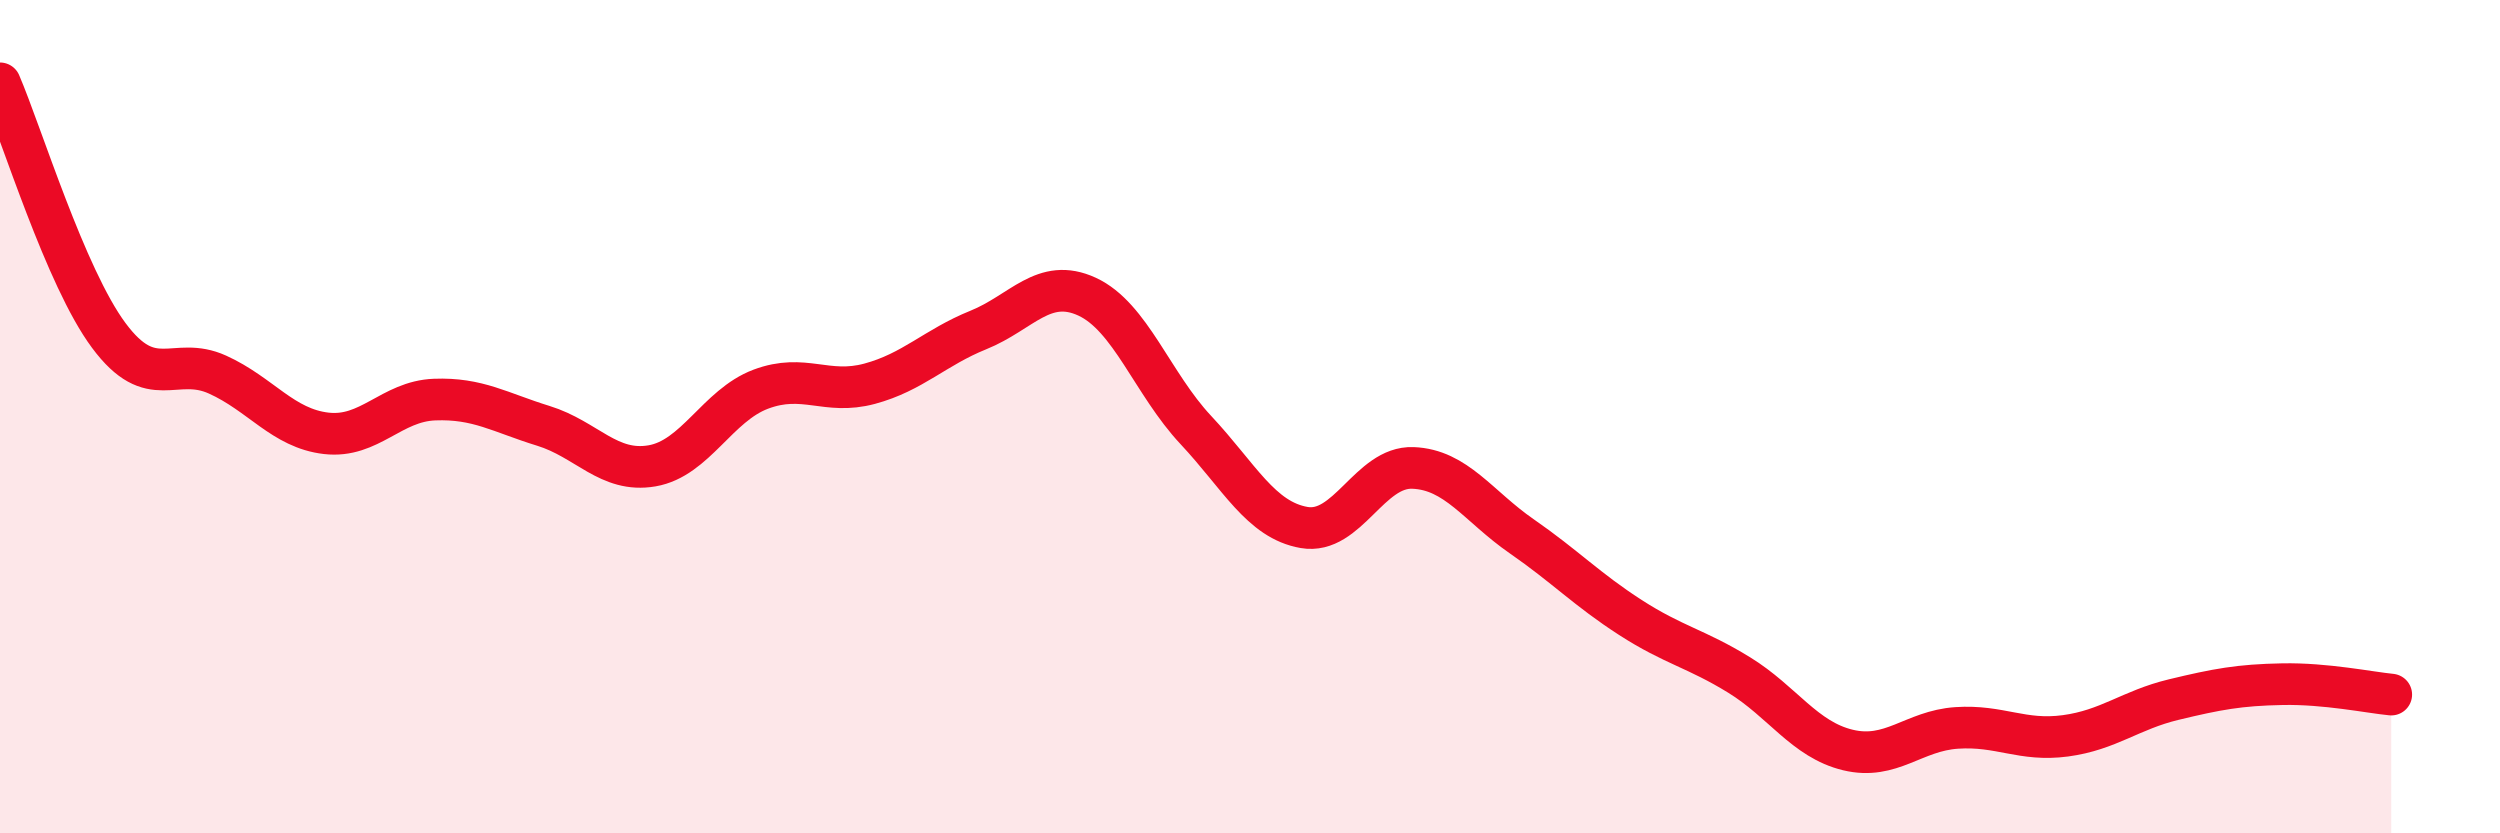
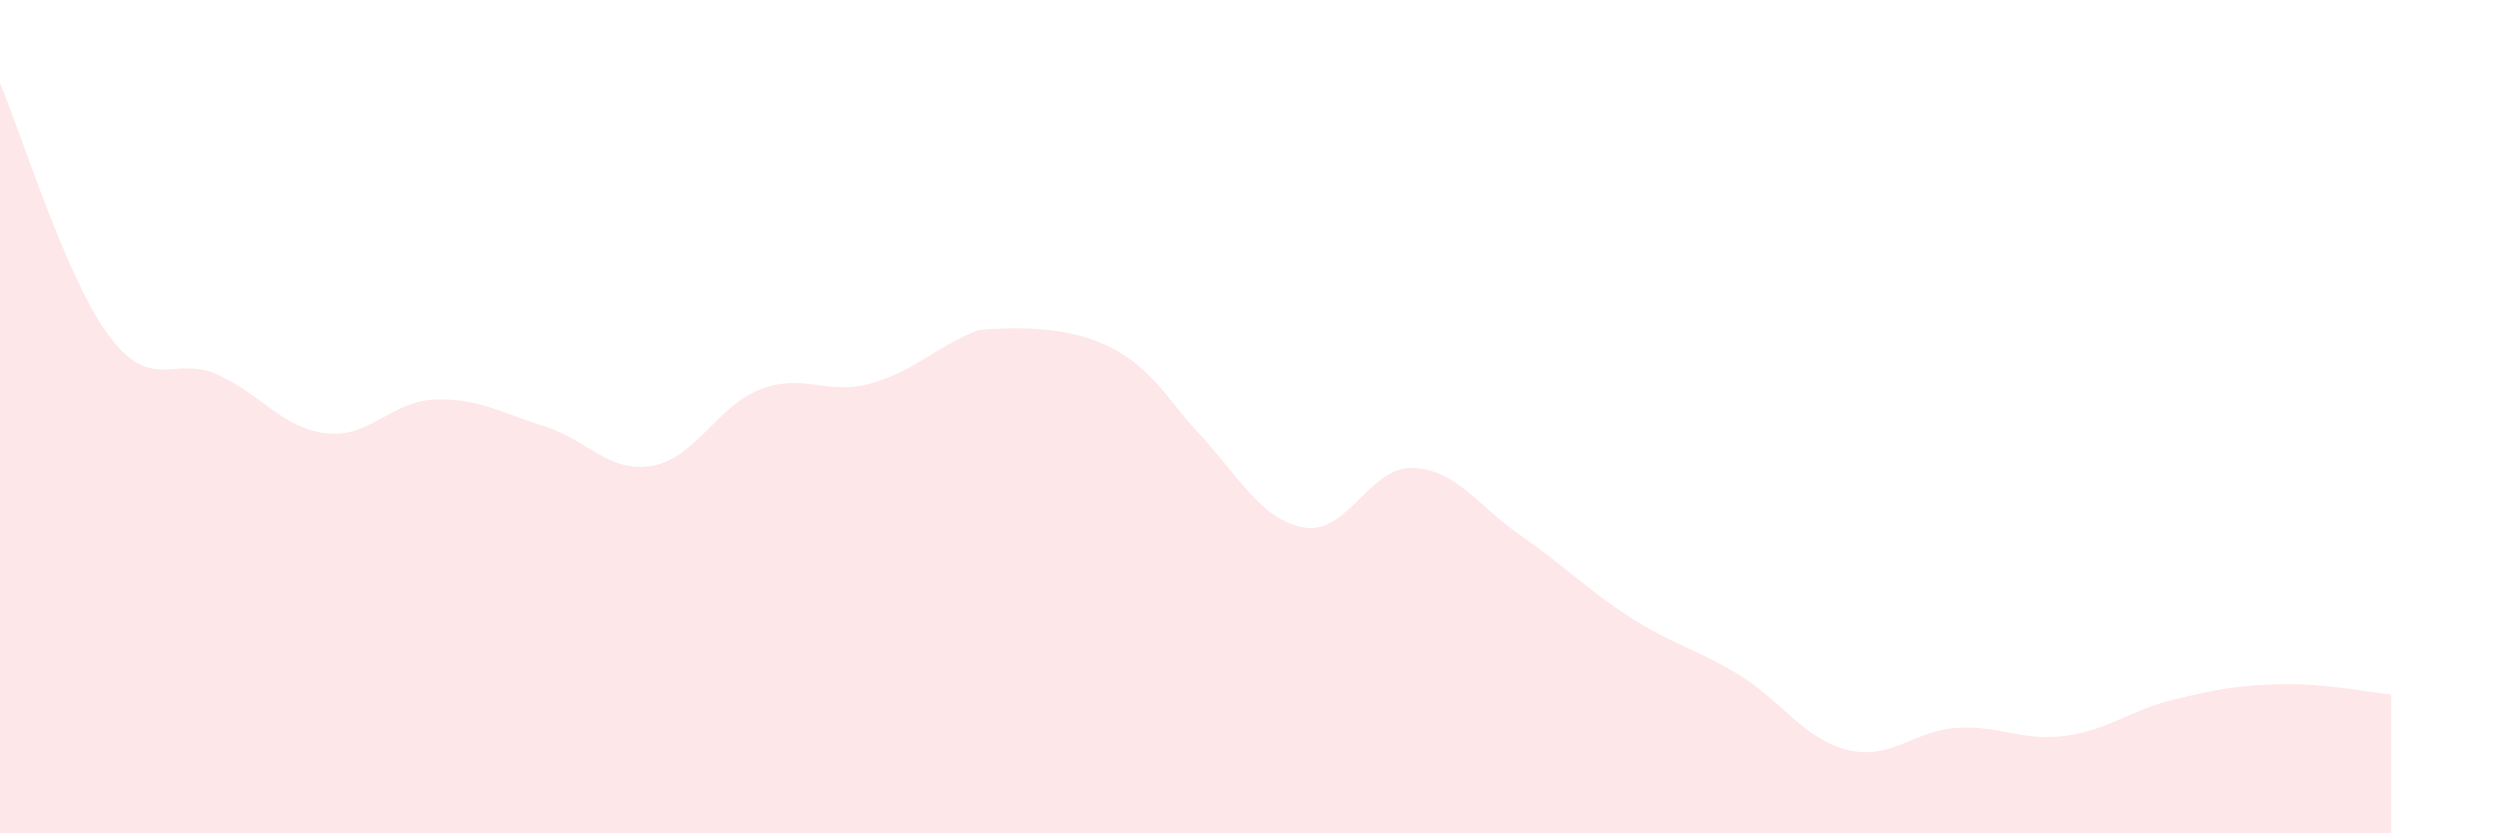
<svg xmlns="http://www.w3.org/2000/svg" width="60" height="20" viewBox="0 0 60 20">
-   <path d="M 0,2 C 0.52,3.21 1.57,6.65 2.61,8.05 C 3.65,9.45 4.18,8.52 5.22,8.99 C 6.26,9.46 6.79,10.28 7.83,10.4 C 8.87,10.52 9.39,9.63 10.43,9.59 C 11.47,9.55 12,9.9 13.04,10.22 C 14.08,10.54 14.61,11.36 15.65,11.18 C 16.69,11 17.22,9.73 18.26,9.34 C 19.3,8.95 19.83,9.49 20.87,9.21 C 21.91,8.93 22.44,8.34 23.48,7.92 C 24.52,7.5 25.05,6.64 26.09,7.12 C 27.13,7.6 27.66,9.21 28.7,10.32 C 29.74,11.43 30.26,12.48 31.3,12.66 C 32.34,12.84 32.87,11.19 33.91,11.23 C 34.95,11.27 35.48,12.15 36.52,12.87 C 37.56,13.59 38.09,14.15 39.13,14.82 C 40.17,15.49 40.7,15.56 41.74,16.2 C 42.78,16.84 43.31,17.75 44.35,18 C 45.39,18.25 45.92,17.54 46.96,17.47 C 48,17.4 48.53,17.8 49.57,17.66 C 50.61,17.52 51.13,17.04 52.17,16.79 C 53.21,16.54 53.74,16.44 54.78,16.42 C 55.82,16.4 56.87,16.62 57.39,16.67L57.39 20L0 20Z" fill="#EB0A25" opacity="0.1" stroke-linecap="round" stroke-linejoin="round" />
-   <path d="M 0,2 C 0.52,3.21 1.57,6.65 2.61,8.05 C 3.65,9.45 4.18,8.52 5.22,8.99 C 6.26,9.46 6.79,10.28 7.83,10.4 C 8.87,10.52 9.39,9.63 10.43,9.59 C 11.47,9.55 12,9.9 13.04,10.22 C 14.08,10.54 14.61,11.36 15.65,11.18 C 16.69,11 17.22,9.73 18.26,9.34 C 19.3,8.95 19.83,9.49 20.87,9.21 C 21.91,8.93 22.44,8.34 23.48,7.92 C 24.52,7.5 25.05,6.64 26.09,7.12 C 27.13,7.6 27.66,9.21 28.7,10.32 C 29.74,11.43 30.26,12.48 31.3,12.66 C 32.34,12.84 32.87,11.19 33.91,11.23 C 34.95,11.27 35.48,12.15 36.52,12.87 C 37.56,13.59 38.09,14.15 39.13,14.82 C 40.17,15.49 40.7,15.56 41.74,16.2 C 42.78,16.84 43.31,17.75 44.35,18 C 45.39,18.25 45.92,17.54 46.96,17.47 C 48,17.4 48.53,17.8 49.57,17.66 C 50.61,17.52 51.13,17.04 52.17,16.79 C 53.21,16.54 53.74,16.44 54.78,16.42 C 55.82,16.4 56.87,16.62 57.39,16.67" stroke="#EB0A25" stroke-width="1" fill="none" stroke-linecap="round" stroke-linejoin="round" />
+   <path d="M 0,2 C 0.52,3.21 1.57,6.65 2.61,8.05 C 3.65,9.45 4.18,8.52 5.22,8.99 C 6.26,9.46 6.79,10.28 7.83,10.4 C 8.87,10.52 9.39,9.63 10.43,9.59 C 11.47,9.55 12,9.9 13.04,10.22 C 14.08,10.54 14.61,11.36 15.65,11.18 C 16.69,11 17.22,9.73 18.26,9.34 C 19.3,8.95 19.83,9.49 20.87,9.21 C 21.91,8.93 22.44,8.34 23.48,7.92 C 27.13,7.6 27.66,9.21 28.7,10.32 C 29.74,11.43 30.26,12.48 31.3,12.66 C 32.34,12.84 32.87,11.19 33.91,11.23 C 34.95,11.27 35.48,12.15 36.52,12.87 C 37.56,13.59 38.09,14.15 39.13,14.82 C 40.17,15.49 40.7,15.56 41.74,16.2 C 42.78,16.84 43.31,17.75 44.35,18 C 45.39,18.25 45.92,17.54 46.96,17.47 C 48,17.4 48.53,17.8 49.57,17.66 C 50.61,17.52 51.13,17.04 52.17,16.79 C 53.21,16.54 53.74,16.44 54.78,16.42 C 55.82,16.4 56.87,16.62 57.39,16.67L57.39 20L0 20Z" fill="#EB0A25" opacity="0.1" stroke-linecap="round" stroke-linejoin="round" />
</svg>